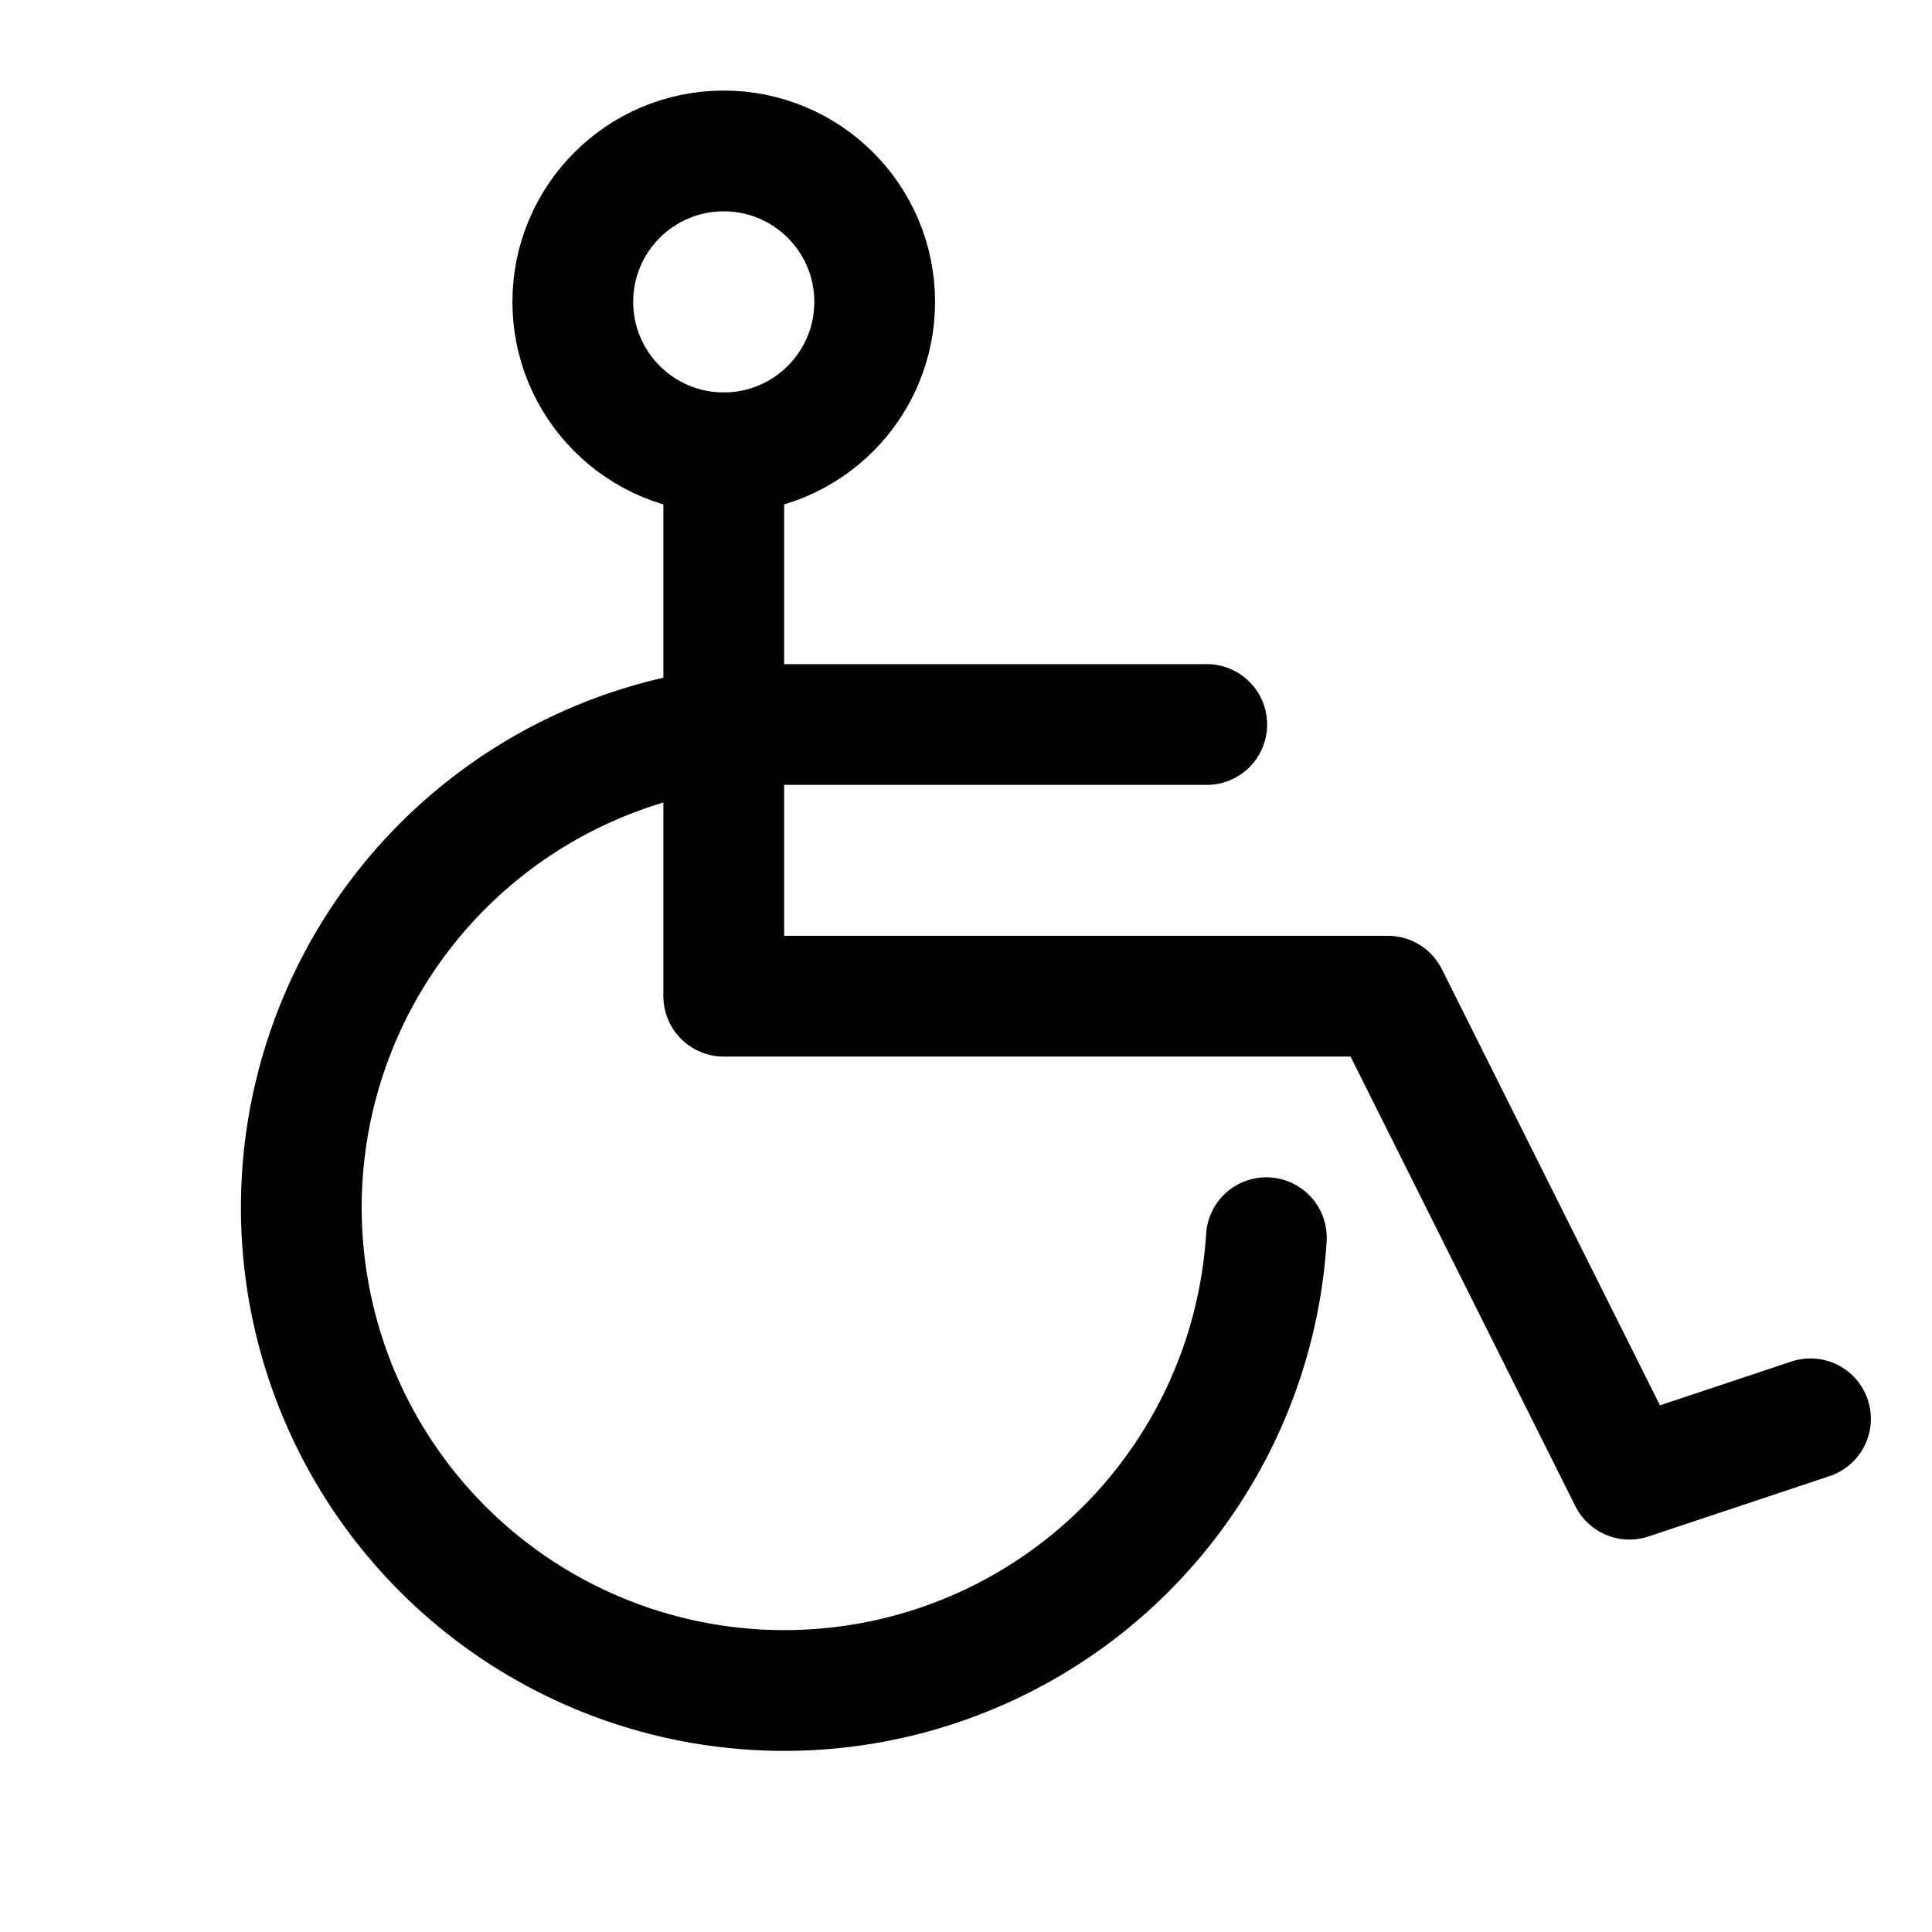
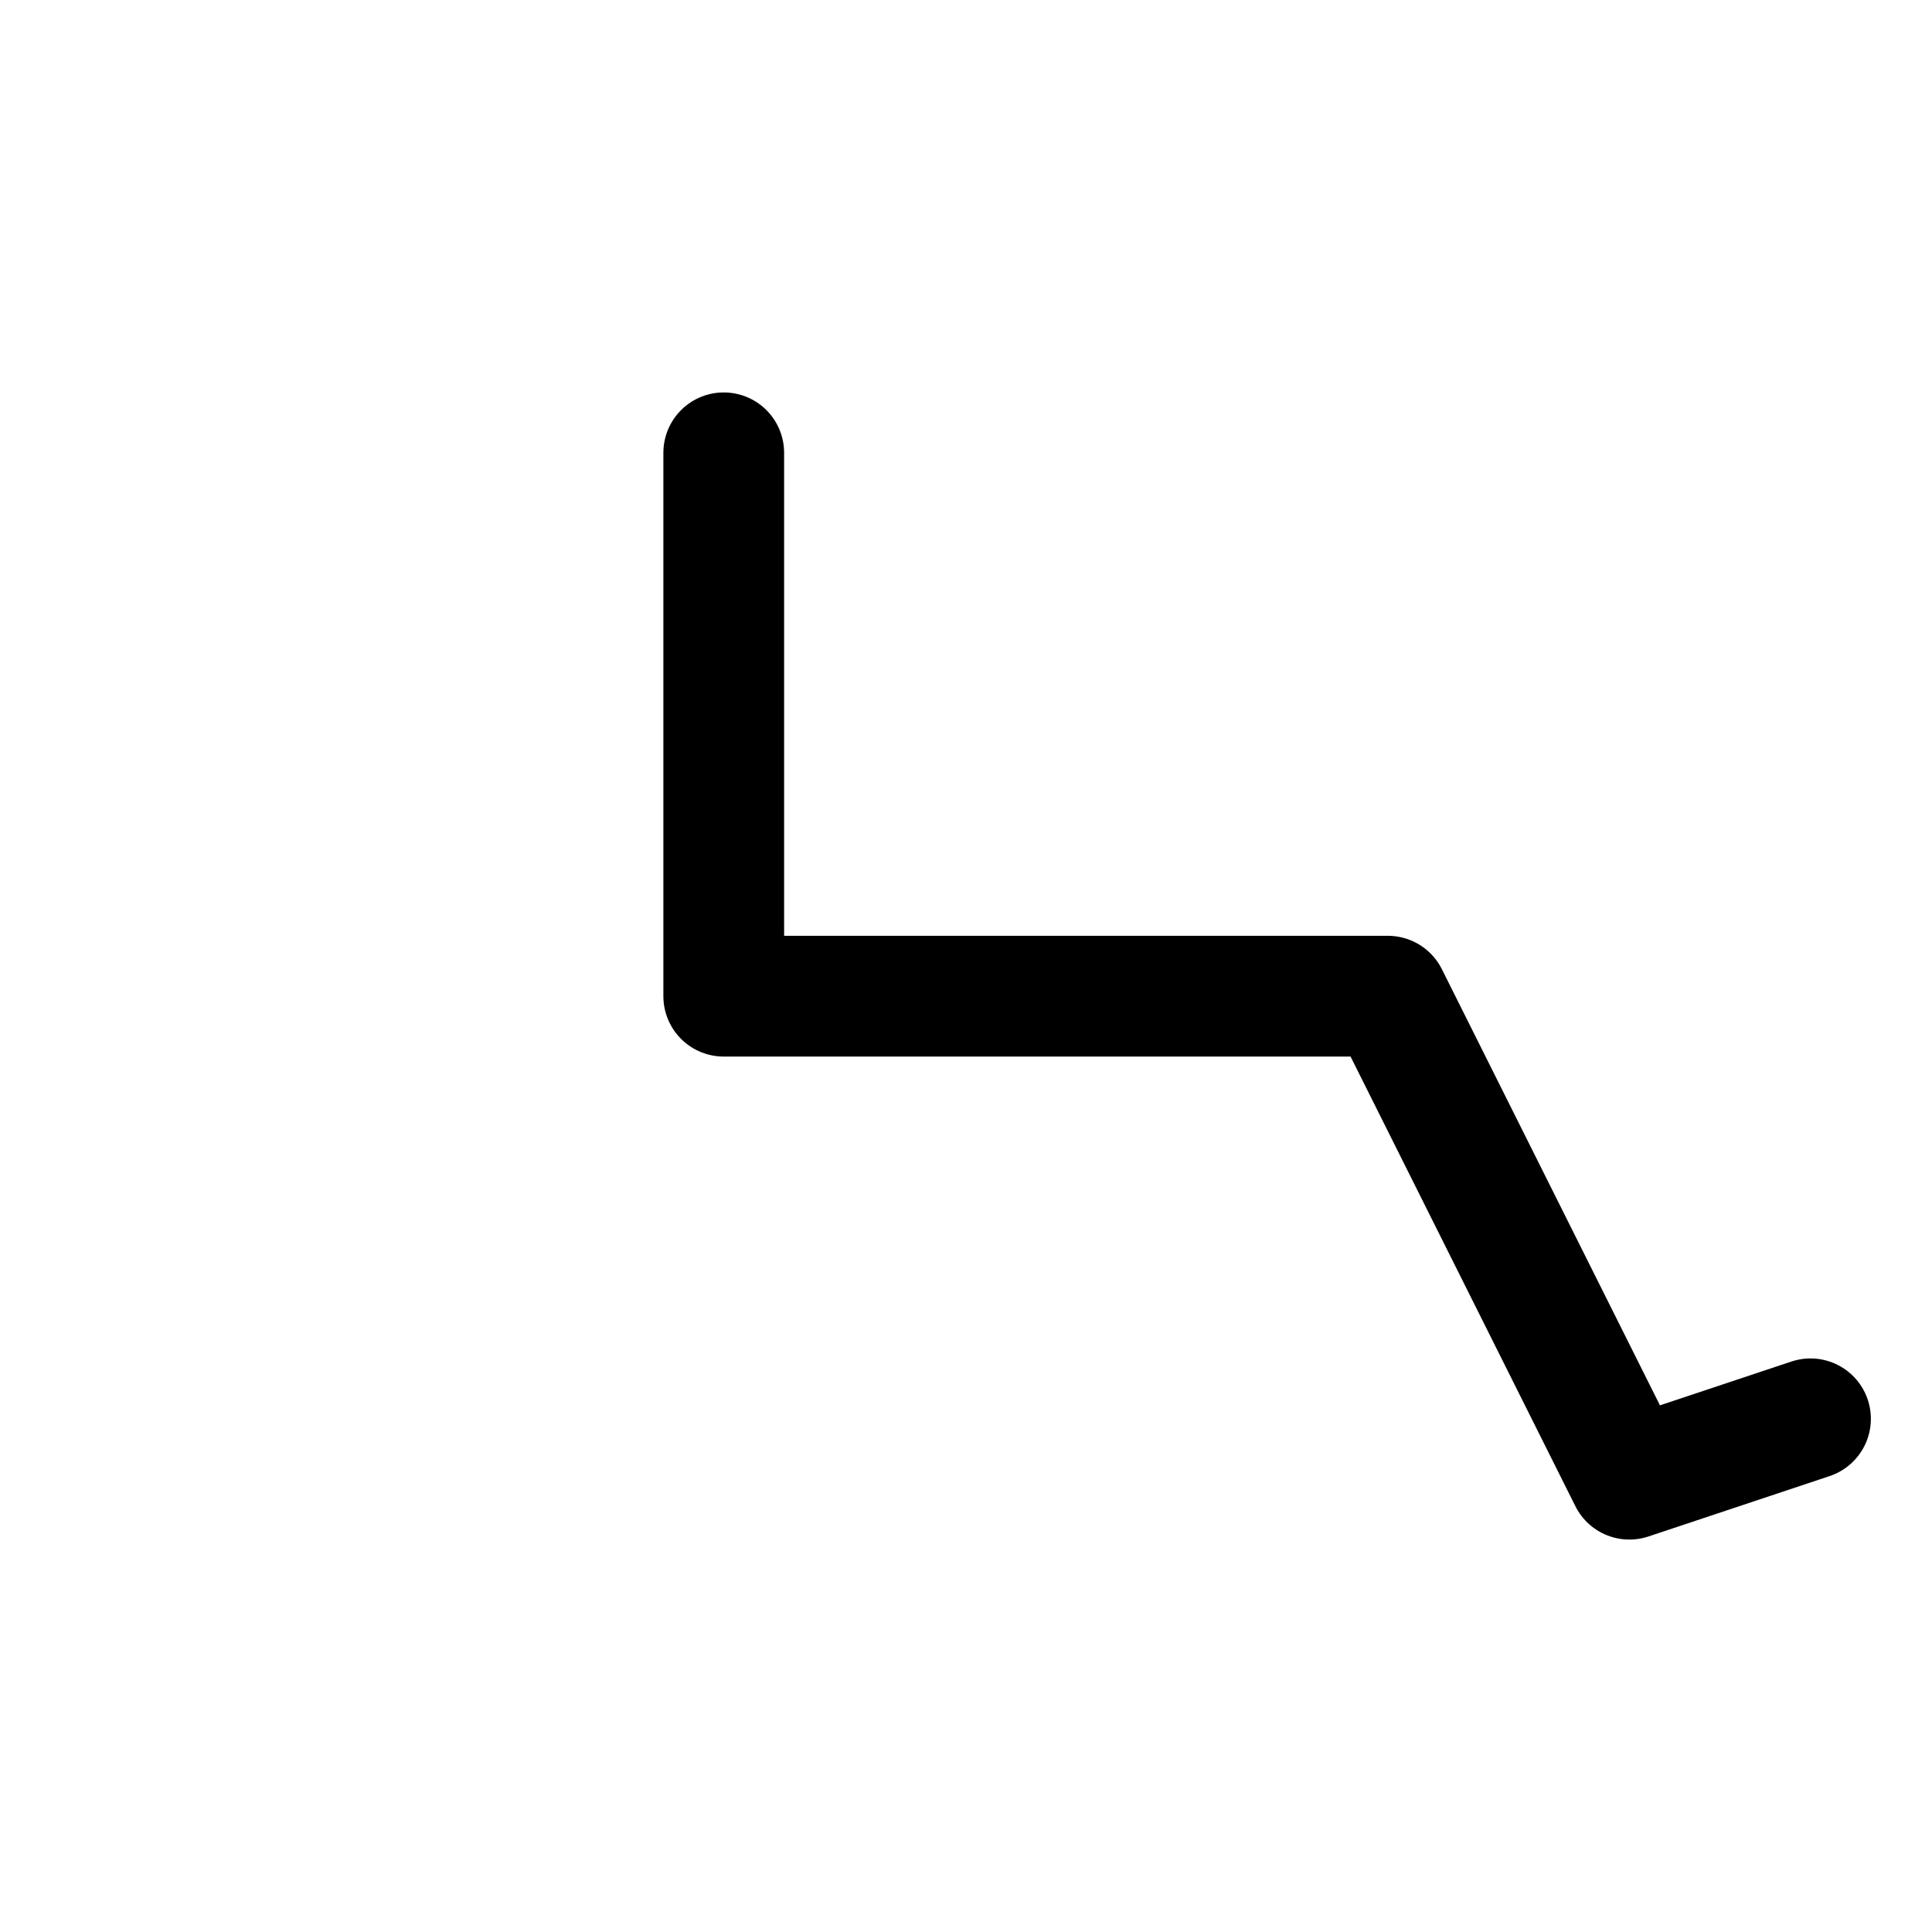
<svg xmlns="http://www.w3.org/2000/svg" viewBox="0 0 256 256">
-   <rect fill="none" height="256" width="256" />
-   <circle cx="95.9" cy="40" fill="none" r="20" stroke="#000" stroke-linecap="round" stroke-linejoin="round" stroke-width="16" />
  <polyline fill="none" points="95.9 60 95.9 132 183.9 132 215.9 196 239.9 188" stroke="#000" stroke-linecap="round" stroke-linejoin="round" stroke-width="16" />
-   <path d="M167.8,164a64,64,0,1,1-63.9-68h56" fill="none" stroke="#000" stroke-linecap="round" stroke-linejoin="round" stroke-width="16" />
</svg>